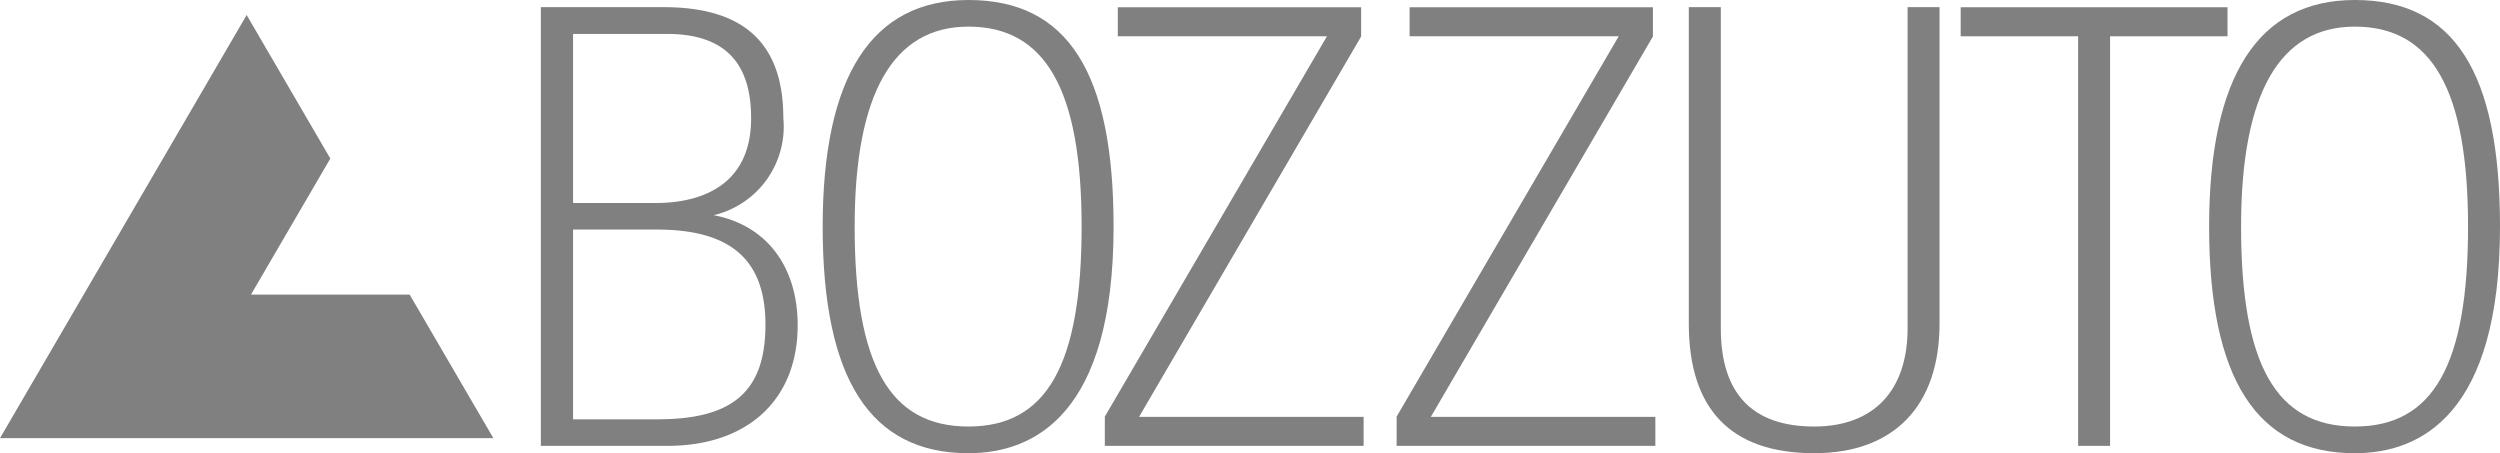
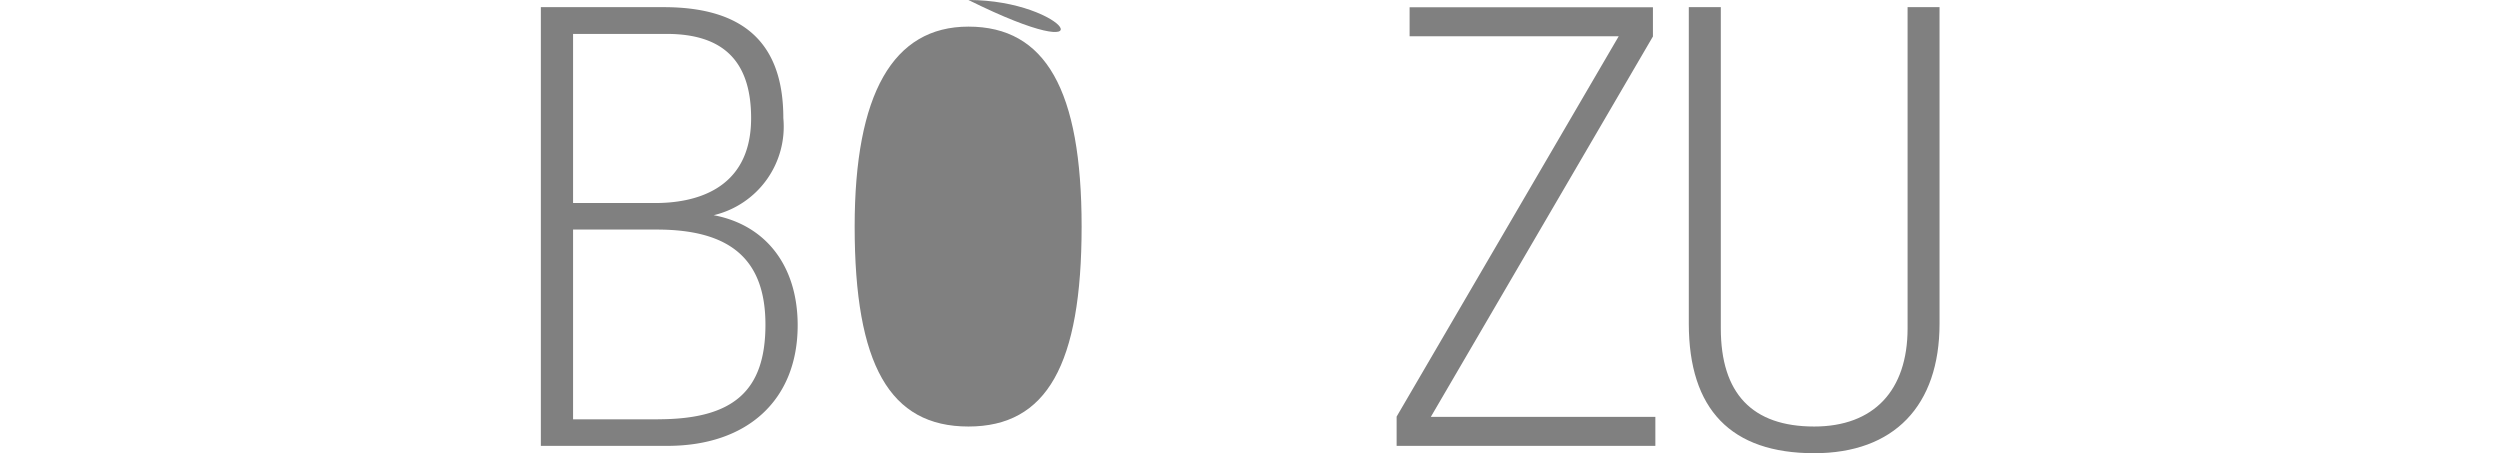
<svg xmlns="http://www.w3.org/2000/svg" viewBox="0 0 104.808 18.997">
  <title>Icons</title>
  <path d="M70.8,13.563V.3h1.342V13.766c0,2.73,1.316,4.115,3.915,4.115,2.489,0,3.915-1.5,3.915-4.115V.3h1.34V13.563C81.313,17.017,79.4,19,76.059,19,72.571,19,70.8,17.169,70.8,13.563Z" fill="#808080" />
  <polygon points="69.398 17.476 59.985 17.476 69.278 1.56 69.296 1.531 69.296 0.304 59.095 0.304 59.095 1.521 67.861 1.521 58.551 17.465 58.551 18.692 69.398 18.692 69.398 17.476" fill="#808080" />
-   <polygon points="57.167 17.476 47.753 17.476 57.063 1.531 57.063 0.304 46.862 0.304 46.862 1.521 55.63 1.521 46.318 17.465 46.318 18.692 57.167 18.692 57.167 17.476" fill="#808080" />
-   <path d="M40.6,0c-4.055,0-6.111,3.2-6.111,9.5,0,6.393,2,9.5,6.111,9.5,2.775,0,6.085-1.647,6.085-9.5C46.684,3.018,44.75,0,40.6,0Zm0,17.881c-3.3,0-4.77-2.585-4.77-8.383,0-5.561,1.605-8.382,4.77-8.382,3.237,0,4.745,2.663,4.745,8.382C45.344,15.3,43.881,17.881,40.6,17.881Z" fill="#808080" />
-   <path d="M98.723,0c-4.055,0-6.11,3.2-6.11,9.5,0,6.393,2,9.5,6.11,9.5,2.776,0,6.085-1.647,6.085-9.5C104.808,3.018,102.874,0,98.723,0Zm0,17.881c-3.3,0-4.77-2.585-4.77-8.383,0-5.561,1.606-8.382,4.77-8.382,3.237,0,4.745,2.663,4.745,8.382C103.468,15.3,102.006,17.881,98.723,17.881Z" fill="#808080" />
-   <polygon points="87.121 18.692 88.461 18.692 88.461 1.521 93.385 1.521 93.385 0.304 82.198 0.304 82.198 1.521 87.121 1.521 87.121 18.692" fill="#808080" />
+   <path d="M40.6,0C46.684,3.018,44.75,0,40.6,0Zm0,17.881c-3.3,0-4.77-2.585-4.77-8.383,0-5.561,1.605-8.382,4.77-8.382,3.237,0,4.745,2.663,4.745,8.382C45.344,15.3,43.881,17.881,40.6,17.881Z" fill="#808080" />
  <path d="M29.919,9.022a3.816,3.816,0,0,0,2.921-4.07C32.84,1.824,31.2.3,27.822.3H22.674V18.692H27.98c3.368,0,5.461-1.937,5.461-5.054C33.441,11.148,32.109,9.432,29.919,9.022Zm-5.894-7.6h3.928c2.379,0,3.536,1.155,3.536,3.531,0,3.1-2.511,3.558-4.007,3.558H24.025Zm3.562,16.157H24.025V9.624h3.51c3.107,0,4.555,1.268,4.555,3.989C32.09,16.392,30.743,17.577,27.586,17.577Z" fill="#808080" />
-   <polygon points="17.175 12.352 10.521 12.352 13.848 6.646 10.341 0.629 0 18.368 20.683 18.368 17.175 12.352" fill="#808080" />
</svg>